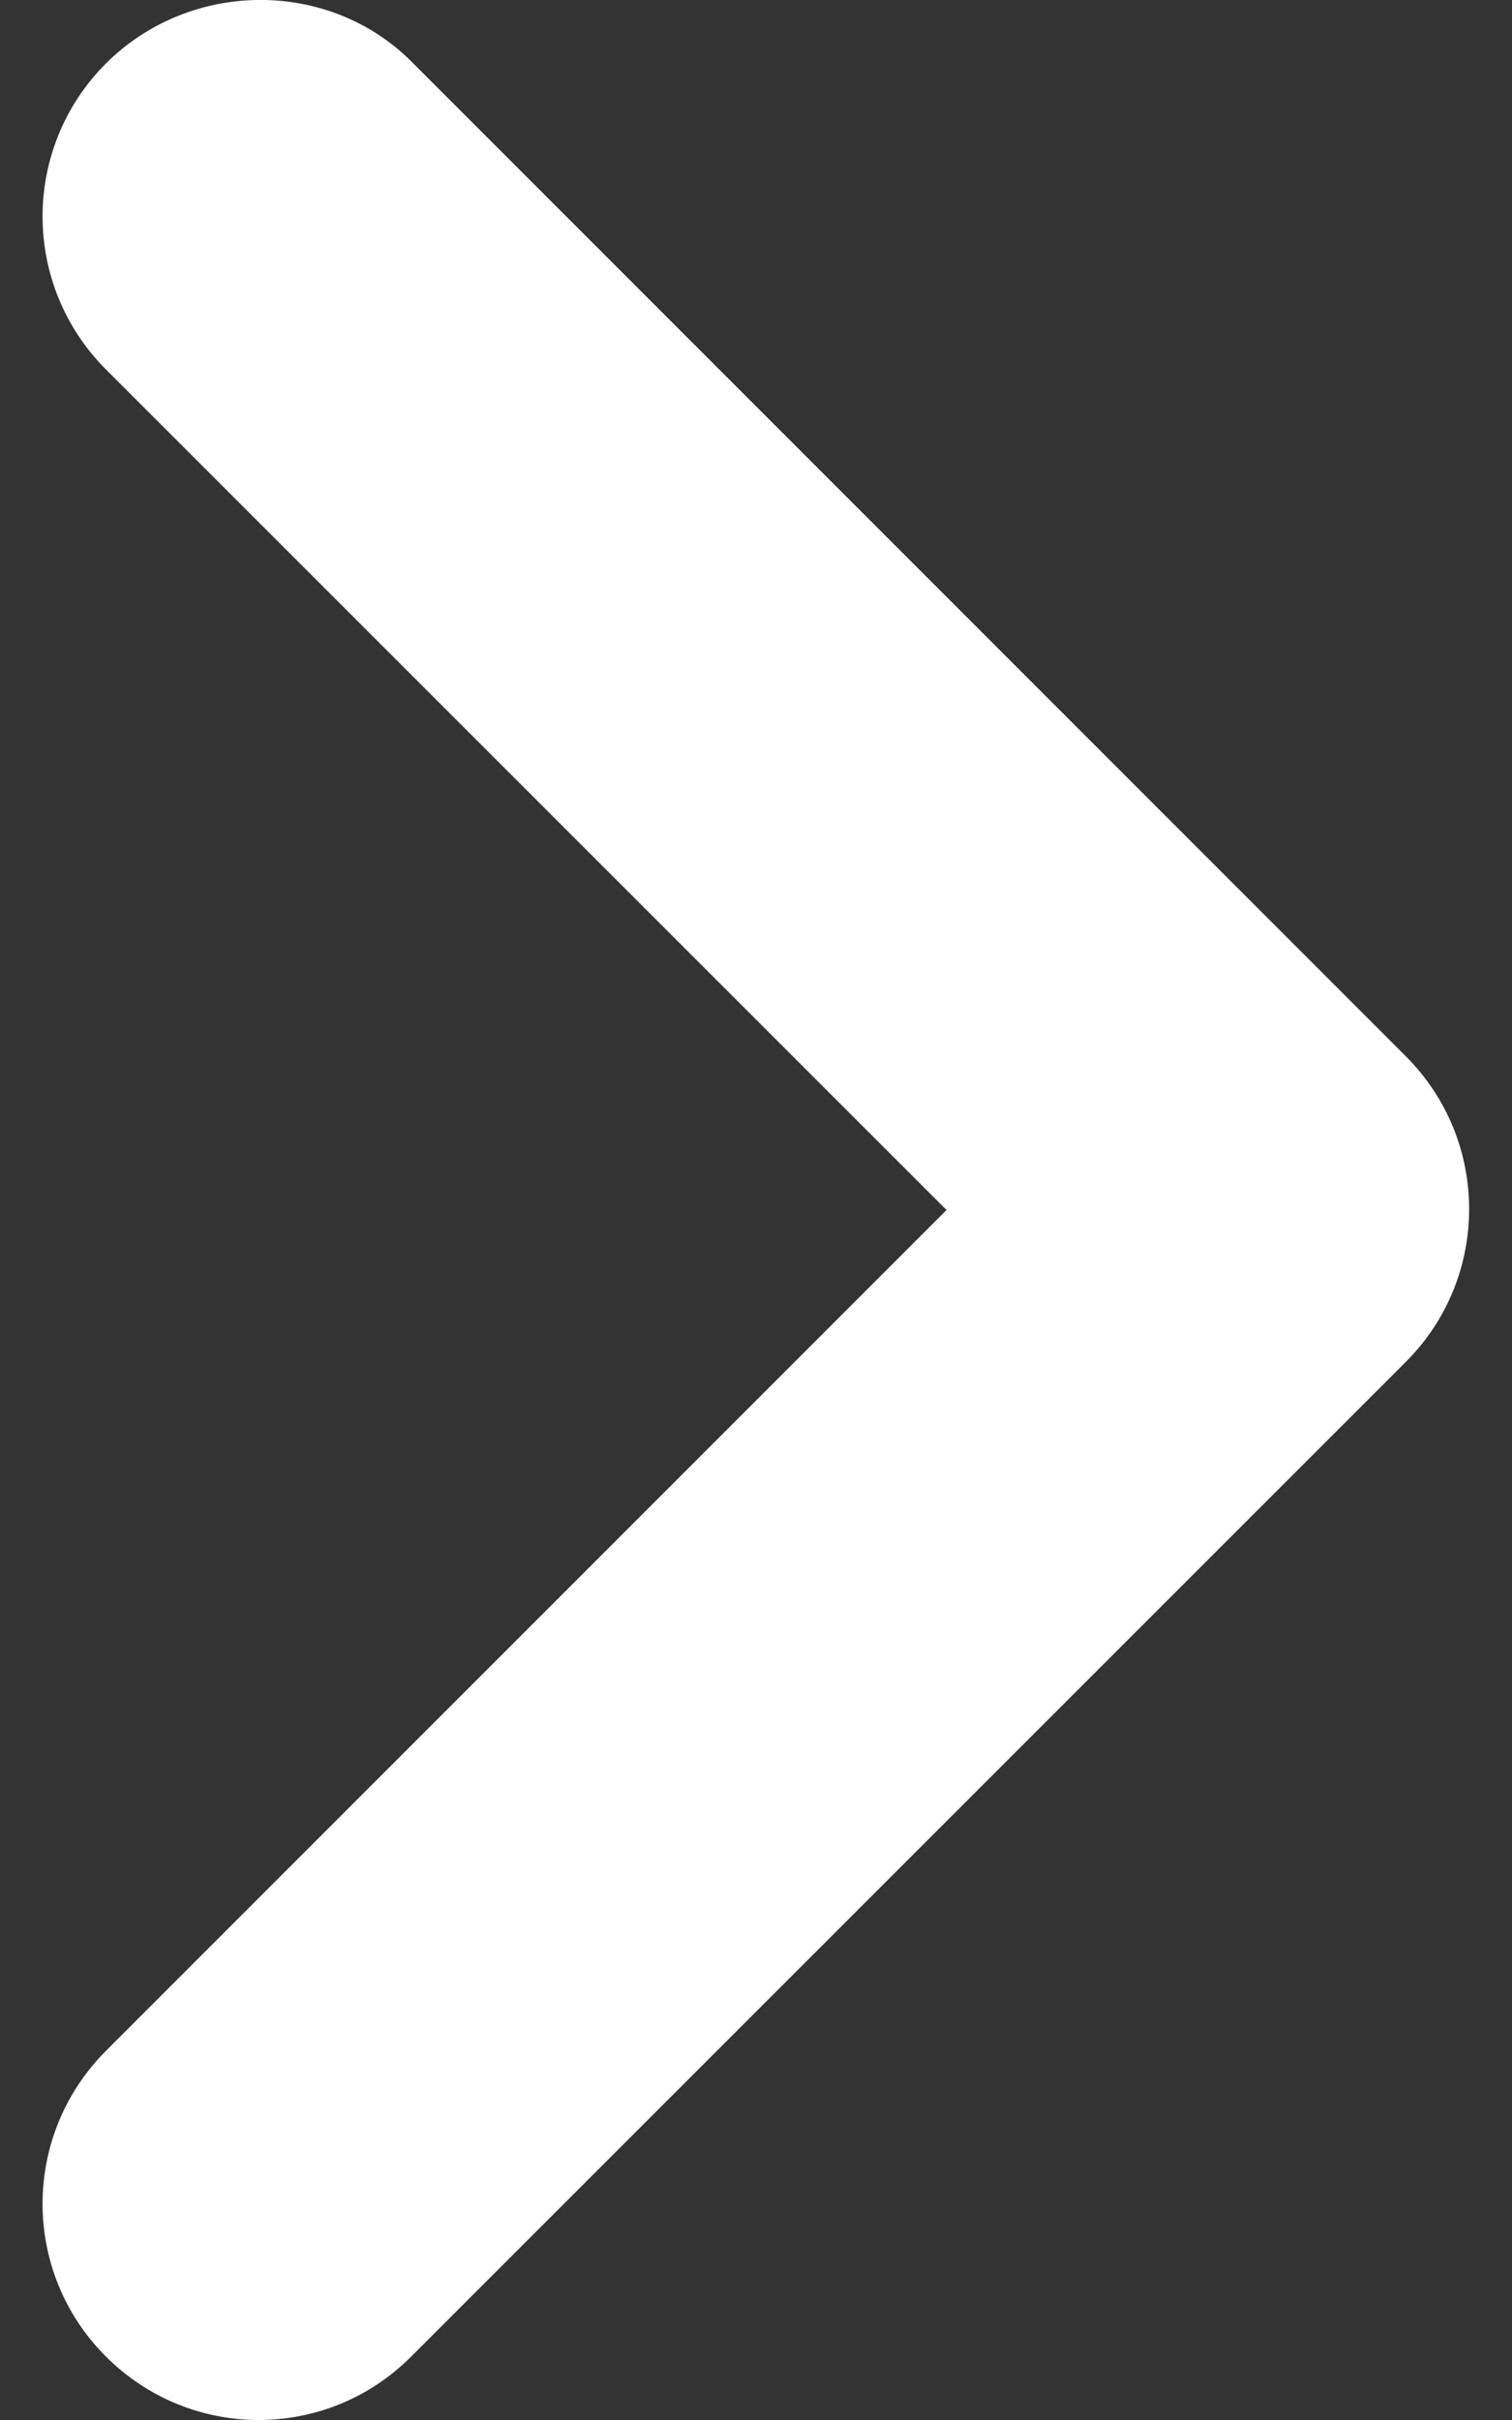
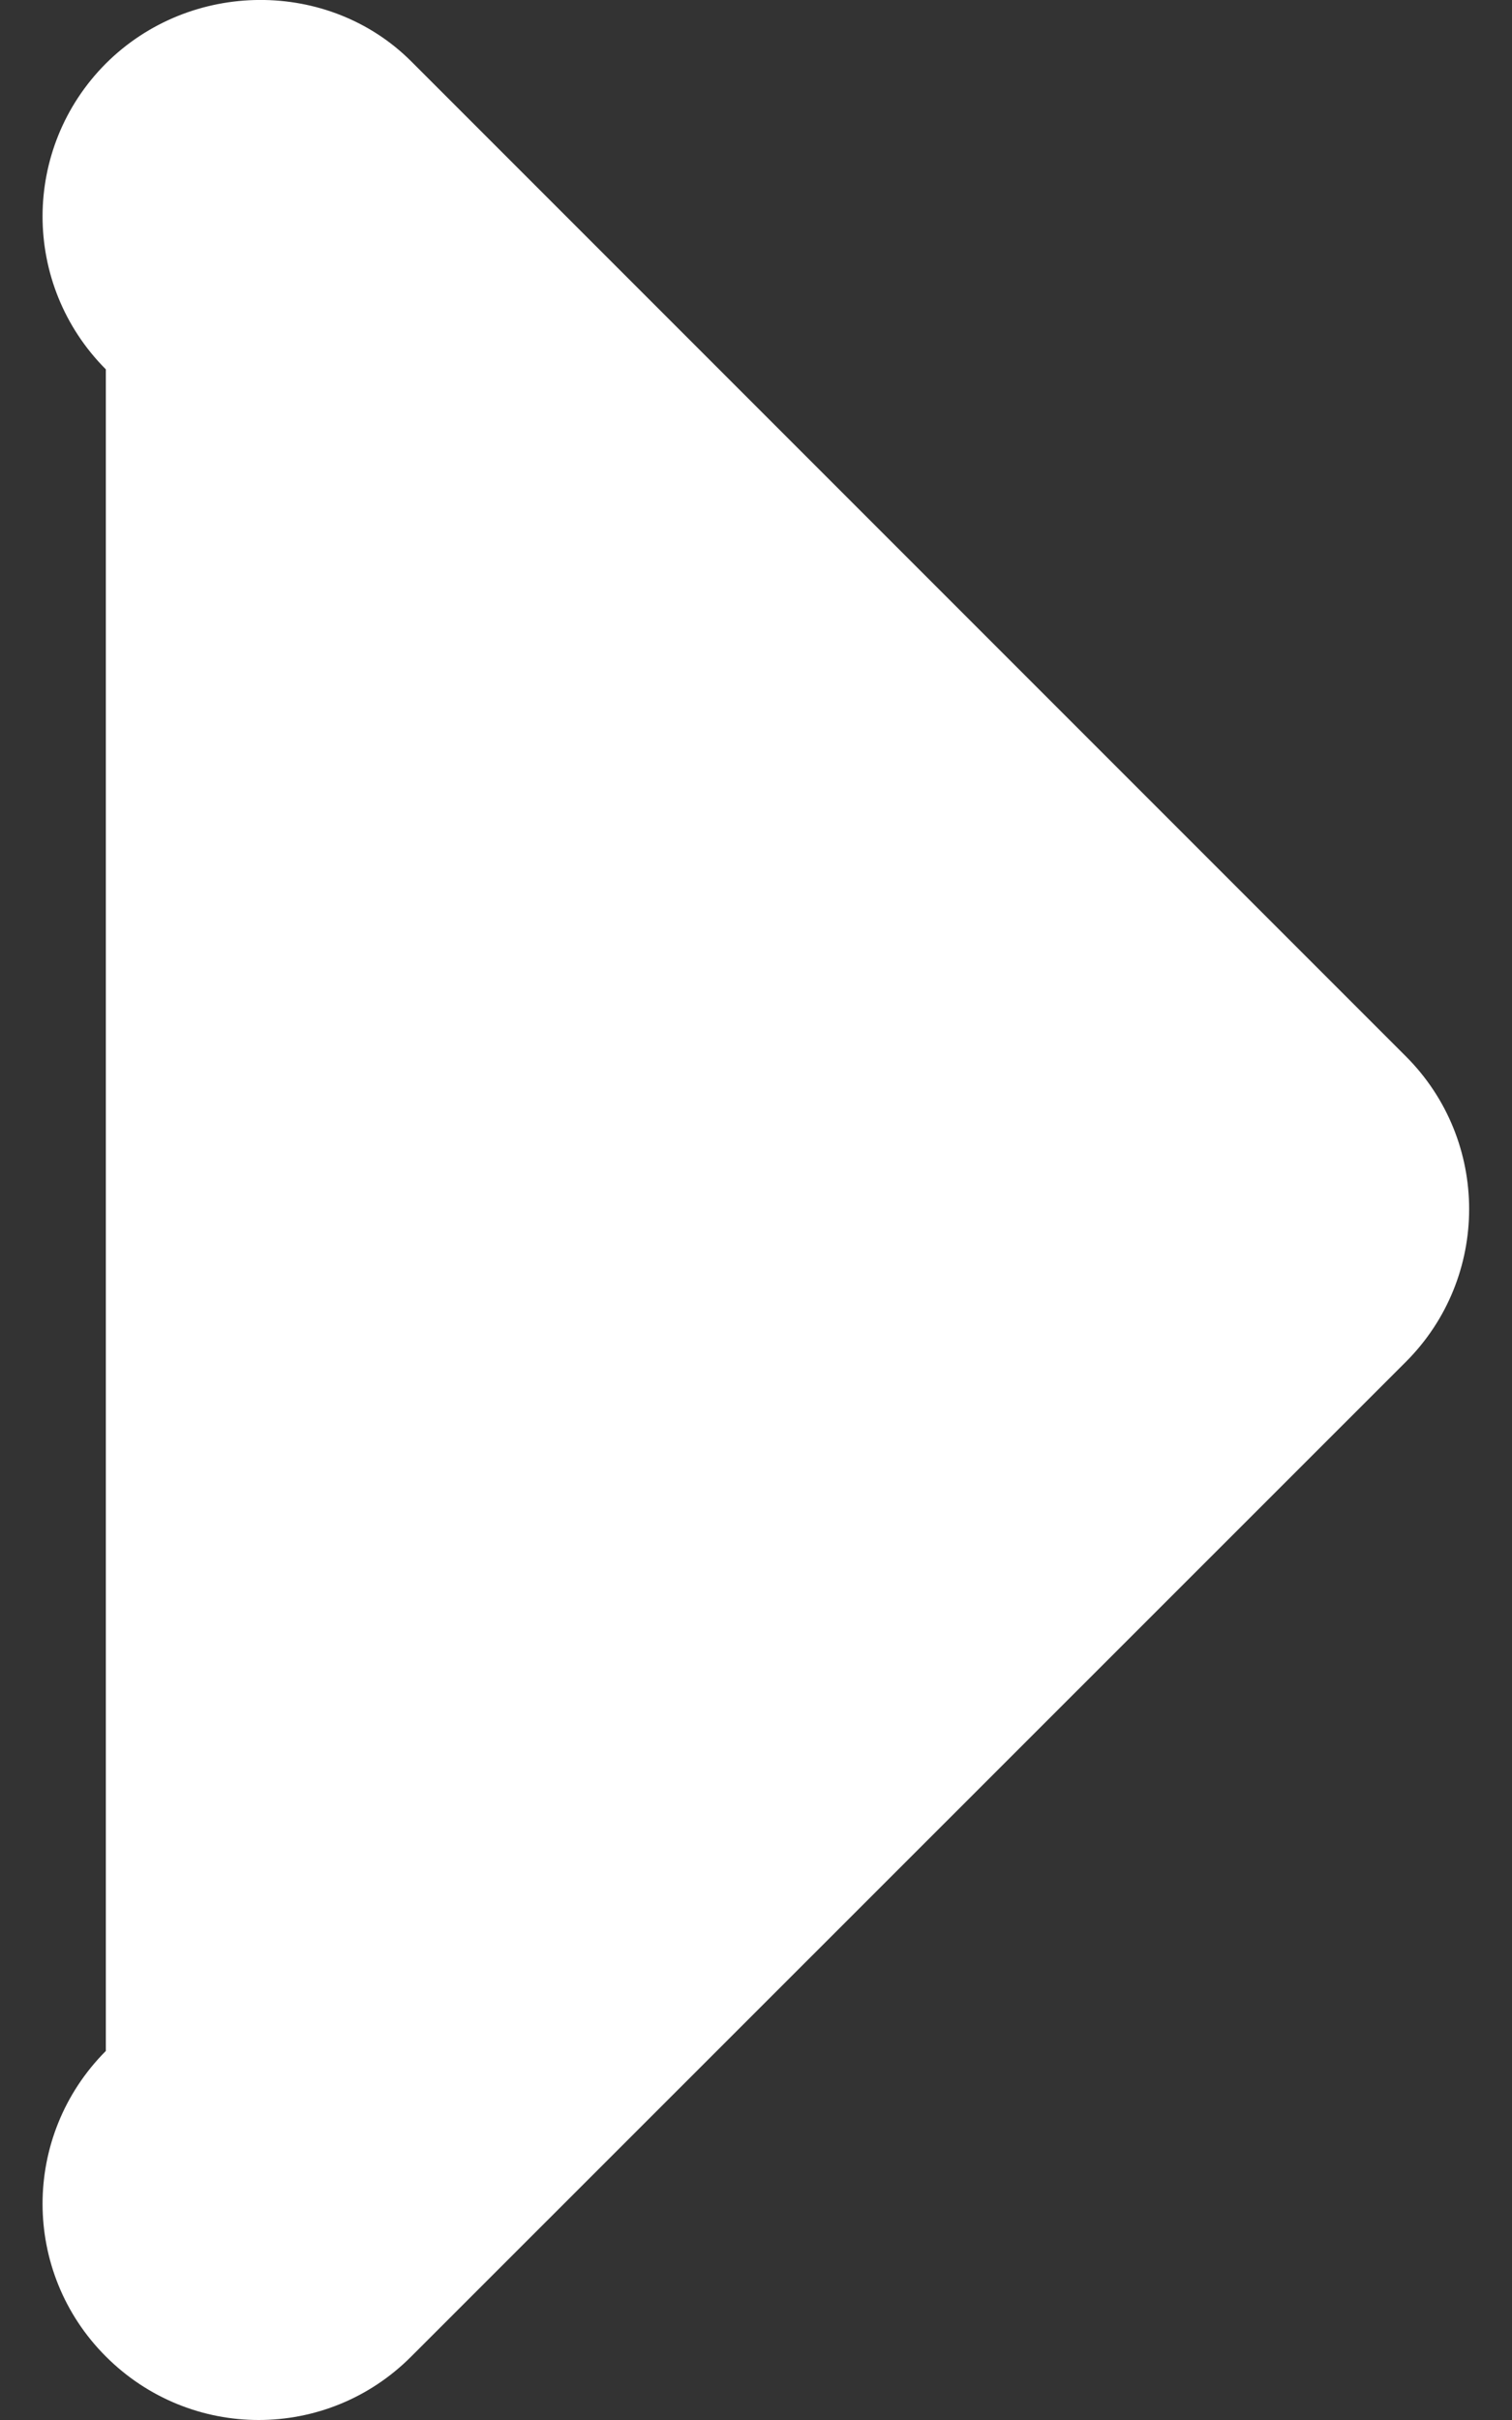
<svg xmlns="http://www.w3.org/2000/svg" width="5" height="8" viewBox="0 0 5 8" fill="none">
  <rect x="0" y="0" width="5" height="8" fill="#333333" stroke="none" />
-   <path d="M0.35 0.21C0.071 0.49 0.071 0.941 0.35 1.221L3.13 4L0.35 6.78C0.071 7.06 0.071 7.511 0.35 7.79C0.63 8.07 1.081 8.07 1.36 7.79L4.649 4.502C4.928 4.223 4.928 3.771 4.649 3.492L1.36 0.203C1.088 -0.069 0.63 -0.069 0.35 0.21Z" fill="white" />
+   <path d="M0.35 0.21C0.071 0.49 0.071 0.941 0.35 1.221L0.35 6.78C0.071 7.06 0.071 7.511 0.35 7.79C0.63 8.07 1.081 8.07 1.36 7.79L4.649 4.502C4.928 4.223 4.928 3.771 4.649 3.492L1.36 0.203C1.088 -0.069 0.63 -0.069 0.35 0.21Z" fill="white" />
</svg>